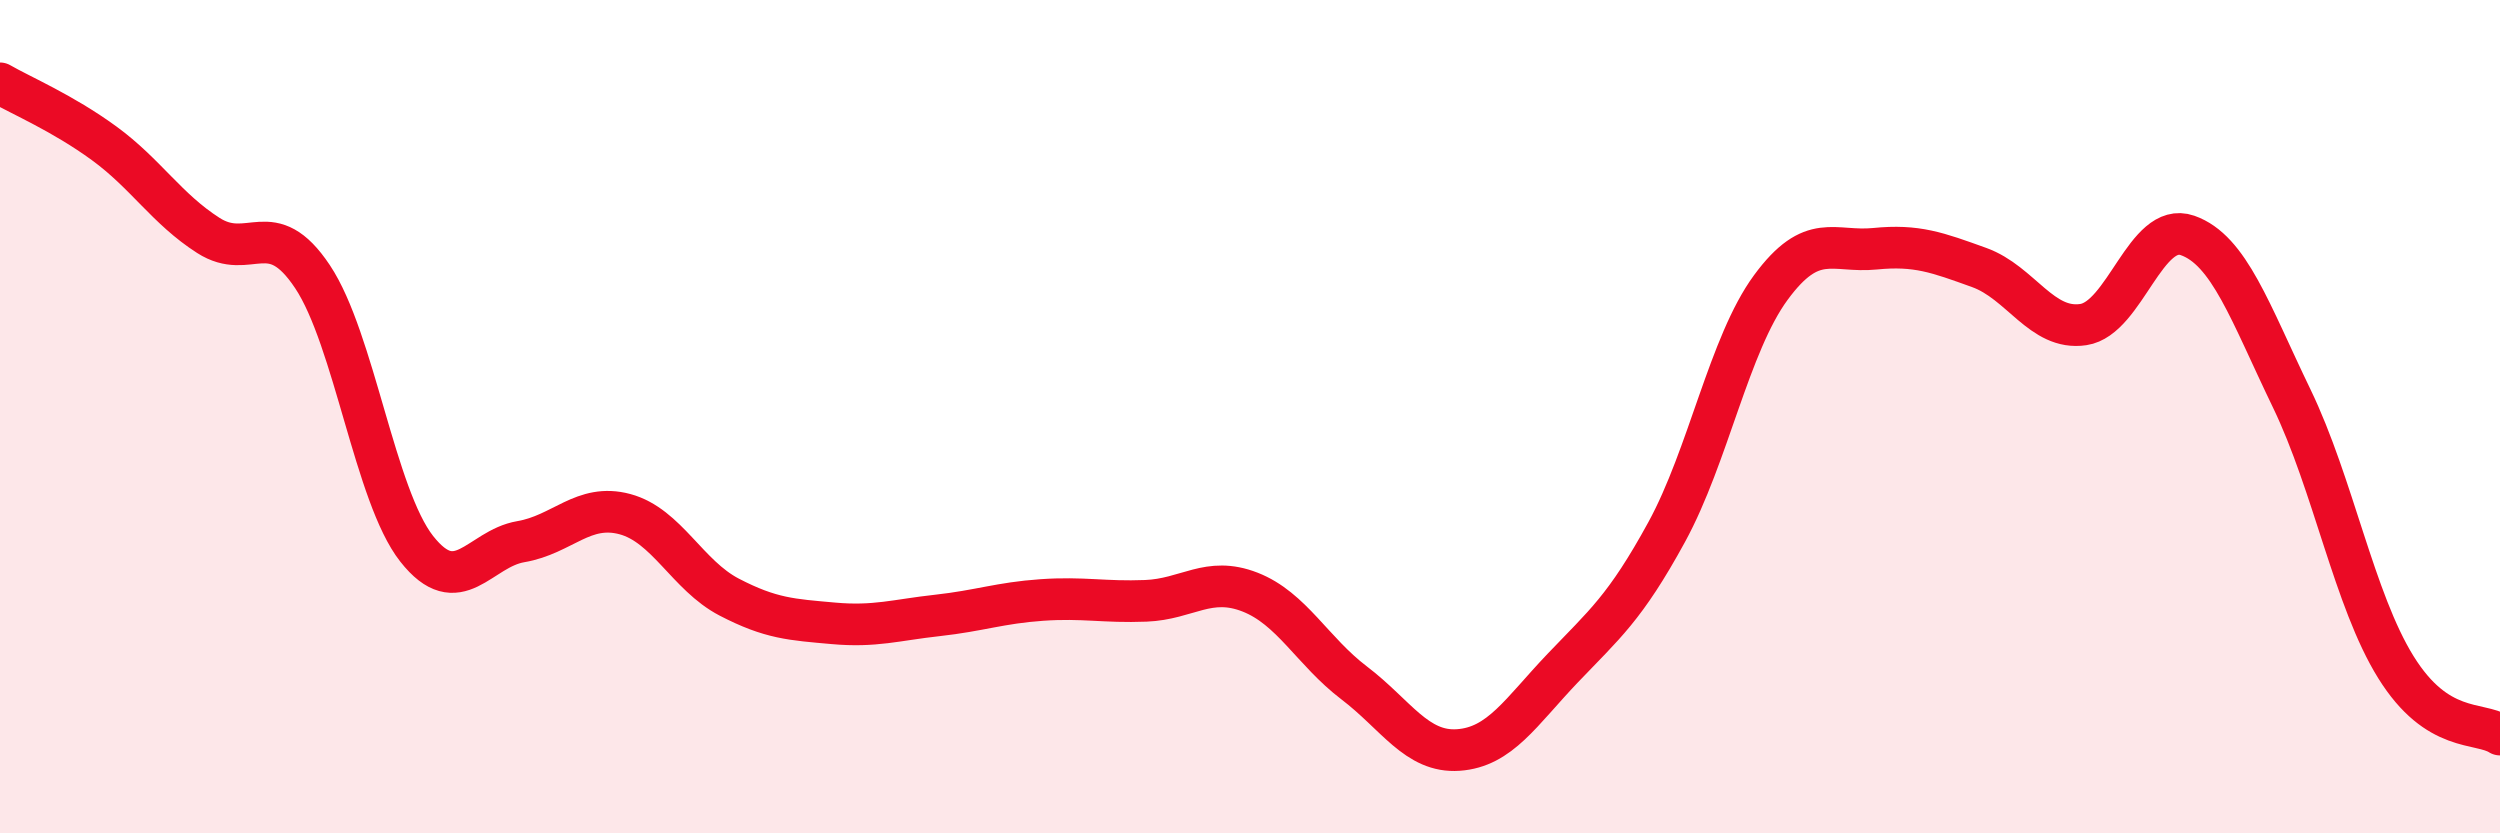
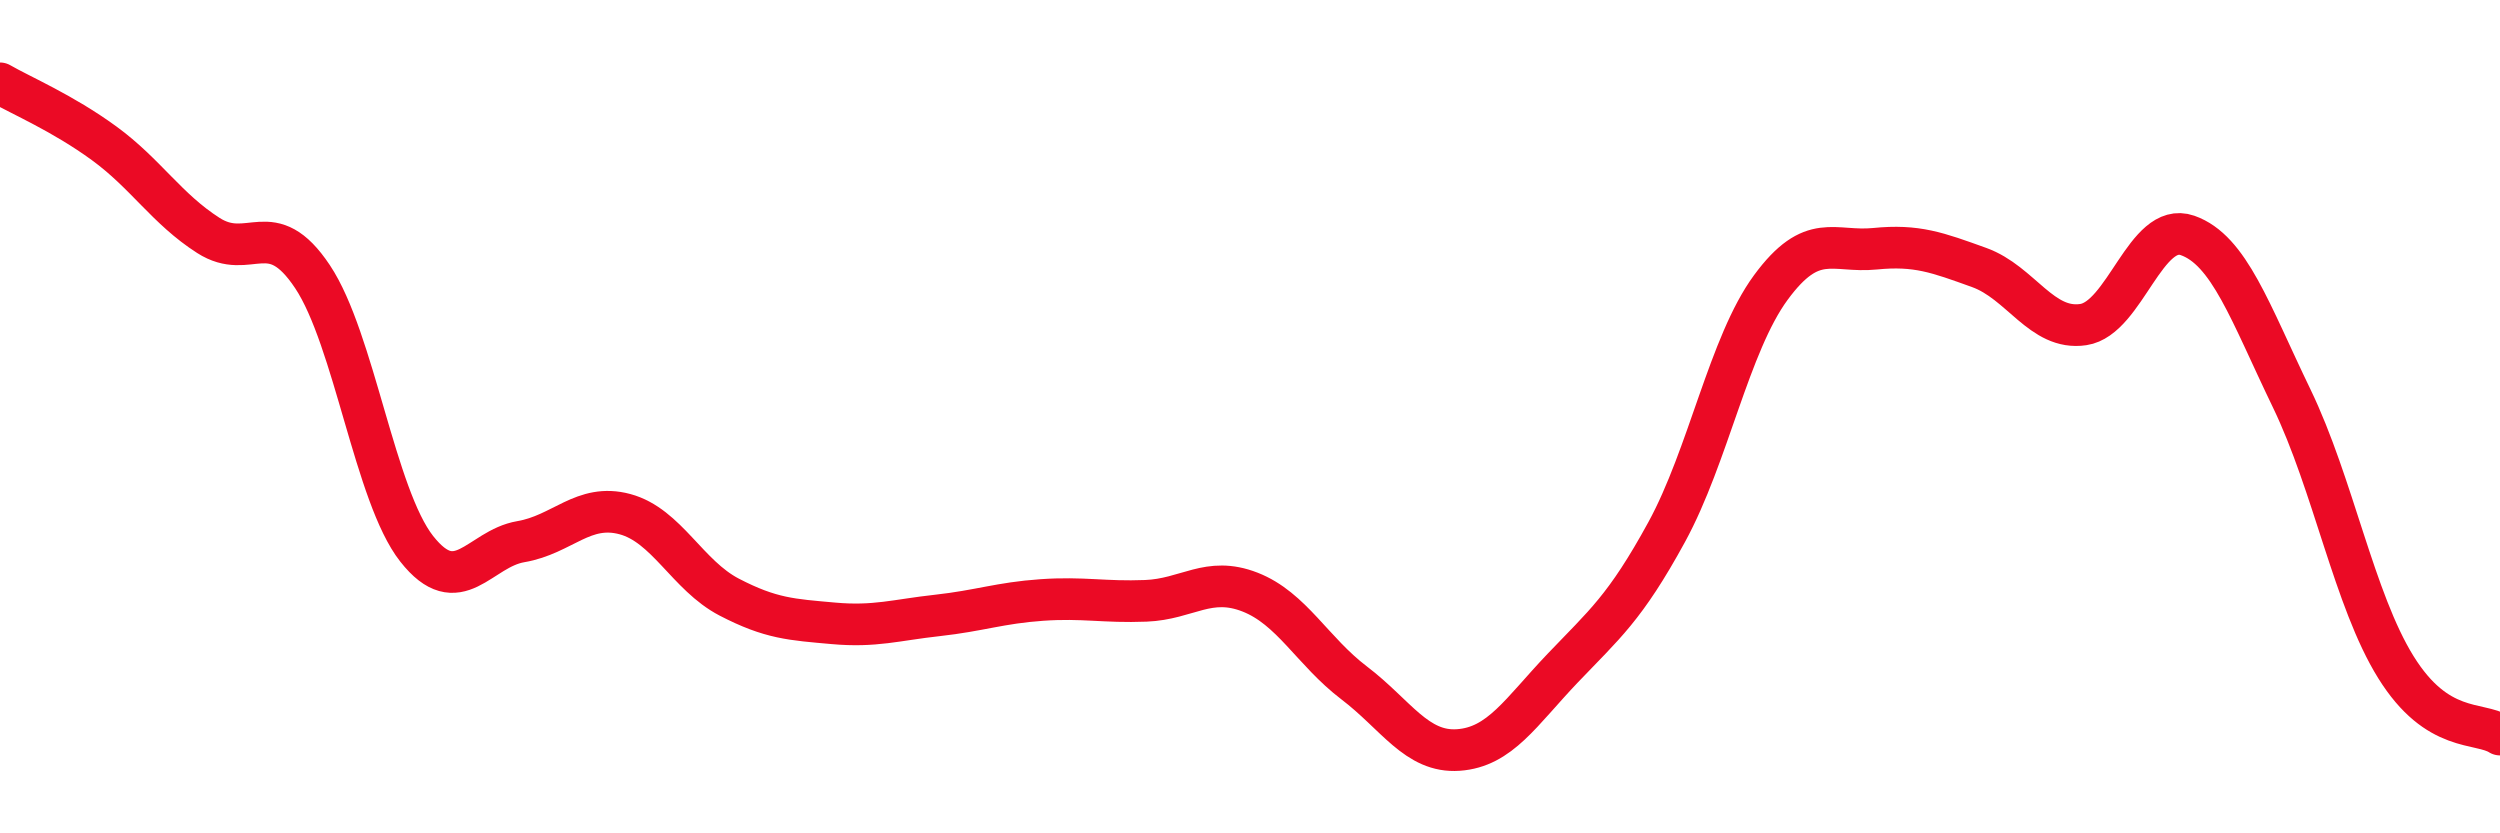
<svg xmlns="http://www.w3.org/2000/svg" width="60" height="20" viewBox="0 0 60 20">
-   <path d="M 0,2 C 0.5,2.29 1.5,2.71 2.5,3.44 C 3.5,4.17 4,5.01 5,5.65 C 6,6.29 6.5,5.14 7.5,6.64 C 8.5,8.14 9,11.9 10,13.17 C 11,14.44 11.5,13.17 12.5,13 C 13.5,12.83 14,12.07 15,12.34 C 16,12.61 16.5,13.81 17.5,14.33 C 18.5,14.85 19,14.87 20,14.96 C 21,15.05 21.5,14.88 22.5,14.77 C 23.5,14.66 24,14.47 25,14.4 C 26,14.33 26.5,14.46 27.5,14.42 C 28.5,14.38 29,13.82 30,14.21 C 31,14.6 31.5,15.63 32.5,16.39 C 33.5,17.15 34,18.07 35,18 C 36,17.93 36.5,17.09 37.5,16.04 C 38.5,14.99 39,14.6 40,12.77 C 41,10.94 41.5,8.26 42.5,6.9 C 43.5,5.54 44,6.07 45,5.97 C 46,5.87 46.5,6.06 47.5,6.42 C 48.5,6.78 49,7.94 50,7.79 C 51,7.64 51.5,5.3 52.5,5.65 C 53.5,6 54,7.49 55,9.56 C 56,11.63 56.5,14.4 57.5,16.01 C 58.5,17.62 59.5,17.31 60,17.63L60 20L0 20Z" fill="#EB0A25" opacity="0.1" stroke-linecap="round" stroke-linejoin="round" />
  <path d="M 0,2 C 0.5,2.29 1.5,2.71 2.5,3.44 C 3.5,4.17 4,5.01 5,5.65 C 6,6.29 6.5,5.14 7.5,6.64 C 8.5,8.14 9,11.9 10,13.17 C 11,14.44 11.5,13.17 12.5,13 C 13.5,12.83 14,12.07 15,12.34 C 16,12.61 16.5,13.81 17.5,14.33 C 18.5,14.85 19,14.87 20,14.96 C 21,15.05 21.5,14.88 22.5,14.77 C 23.5,14.66 24,14.47 25,14.4 C 26,14.33 26.5,14.46 27.5,14.42 C 28.5,14.38 29,13.82 30,14.21 C 31,14.6 31.5,15.63 32.5,16.39 C 33.5,17.15 34,18.07 35,18 C 36,17.93 36.5,17.09 37.5,16.04 C 38.5,14.99 39,14.6 40,12.77 C 41,10.94 41.5,8.26 42.5,6.9 C 43.5,5.54 44,6.07 45,5.97 C 46,5.87 46.5,6.06 47.5,6.42 C 48.5,6.78 49,7.94 50,7.79 C 51,7.64 51.5,5.3 52.5,5.65 C 53.5,6 54,7.49 55,9.56 C 56,11.63 56.5,14.4 57.5,16.01 C 58.5,17.62 59.5,17.31 60,17.63" stroke="#EB0A25" stroke-width="1" fill="none" stroke-linecap="round" stroke-linejoin="round" />
</svg>